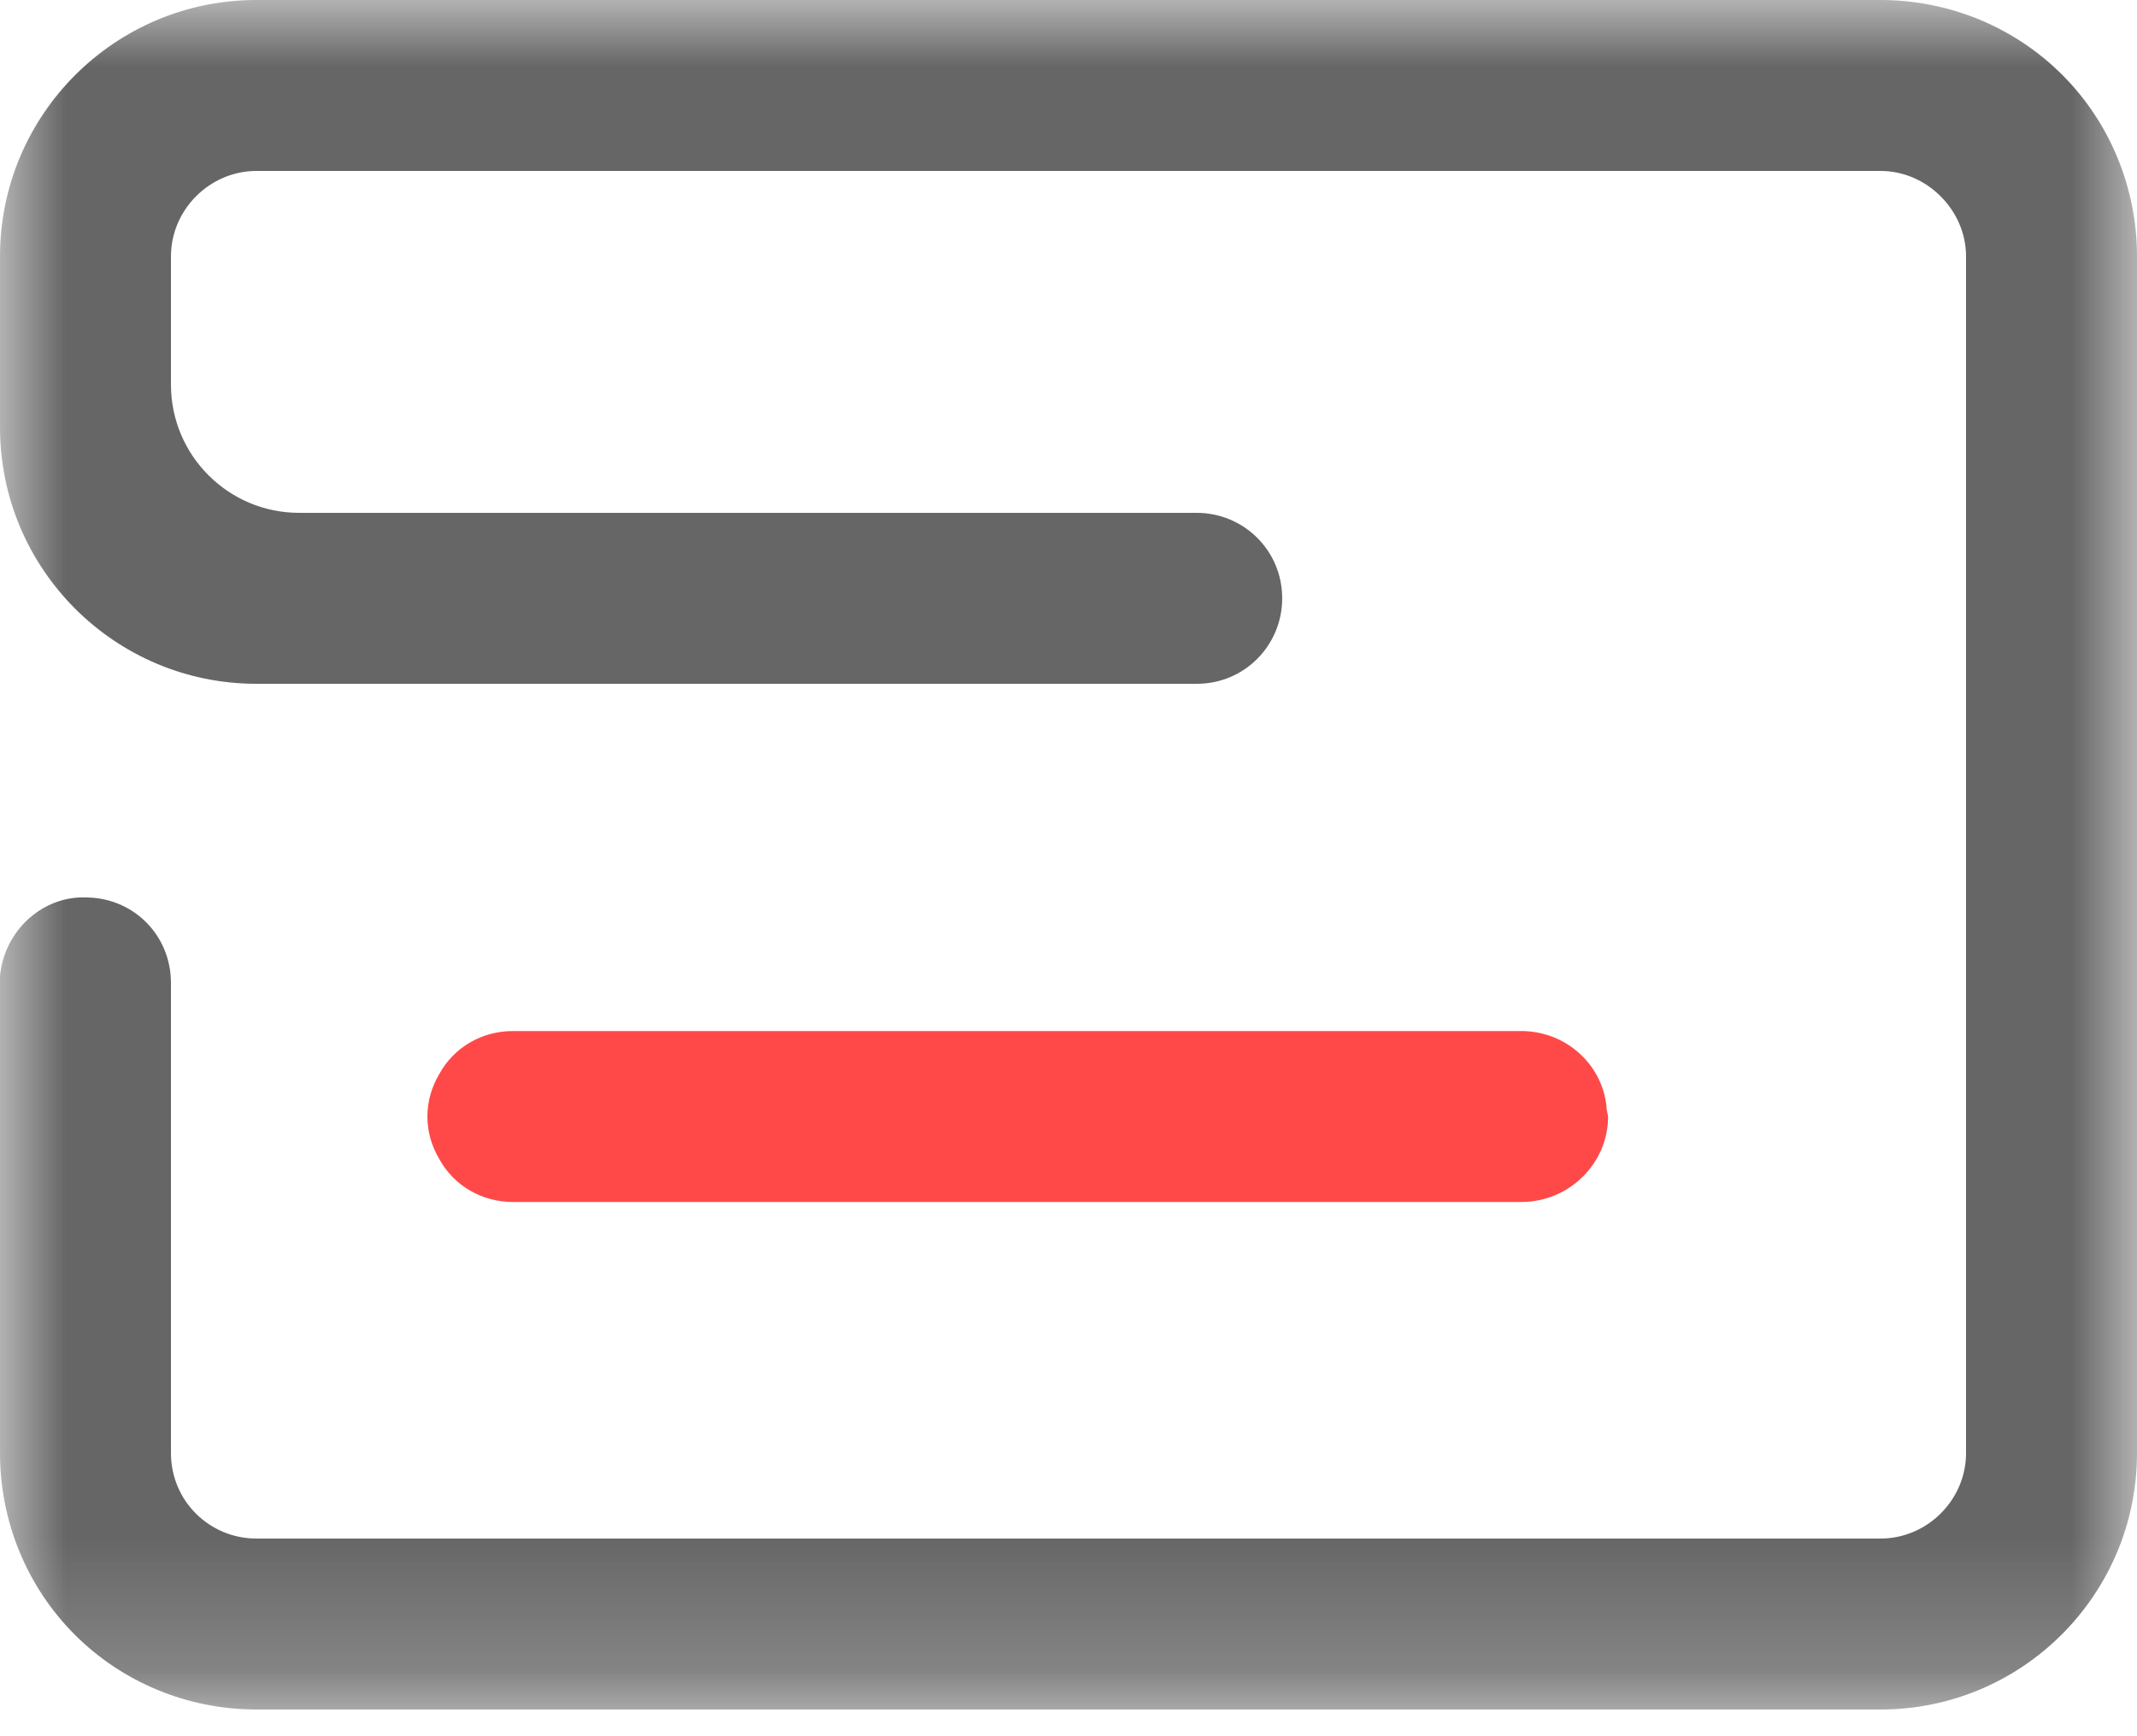
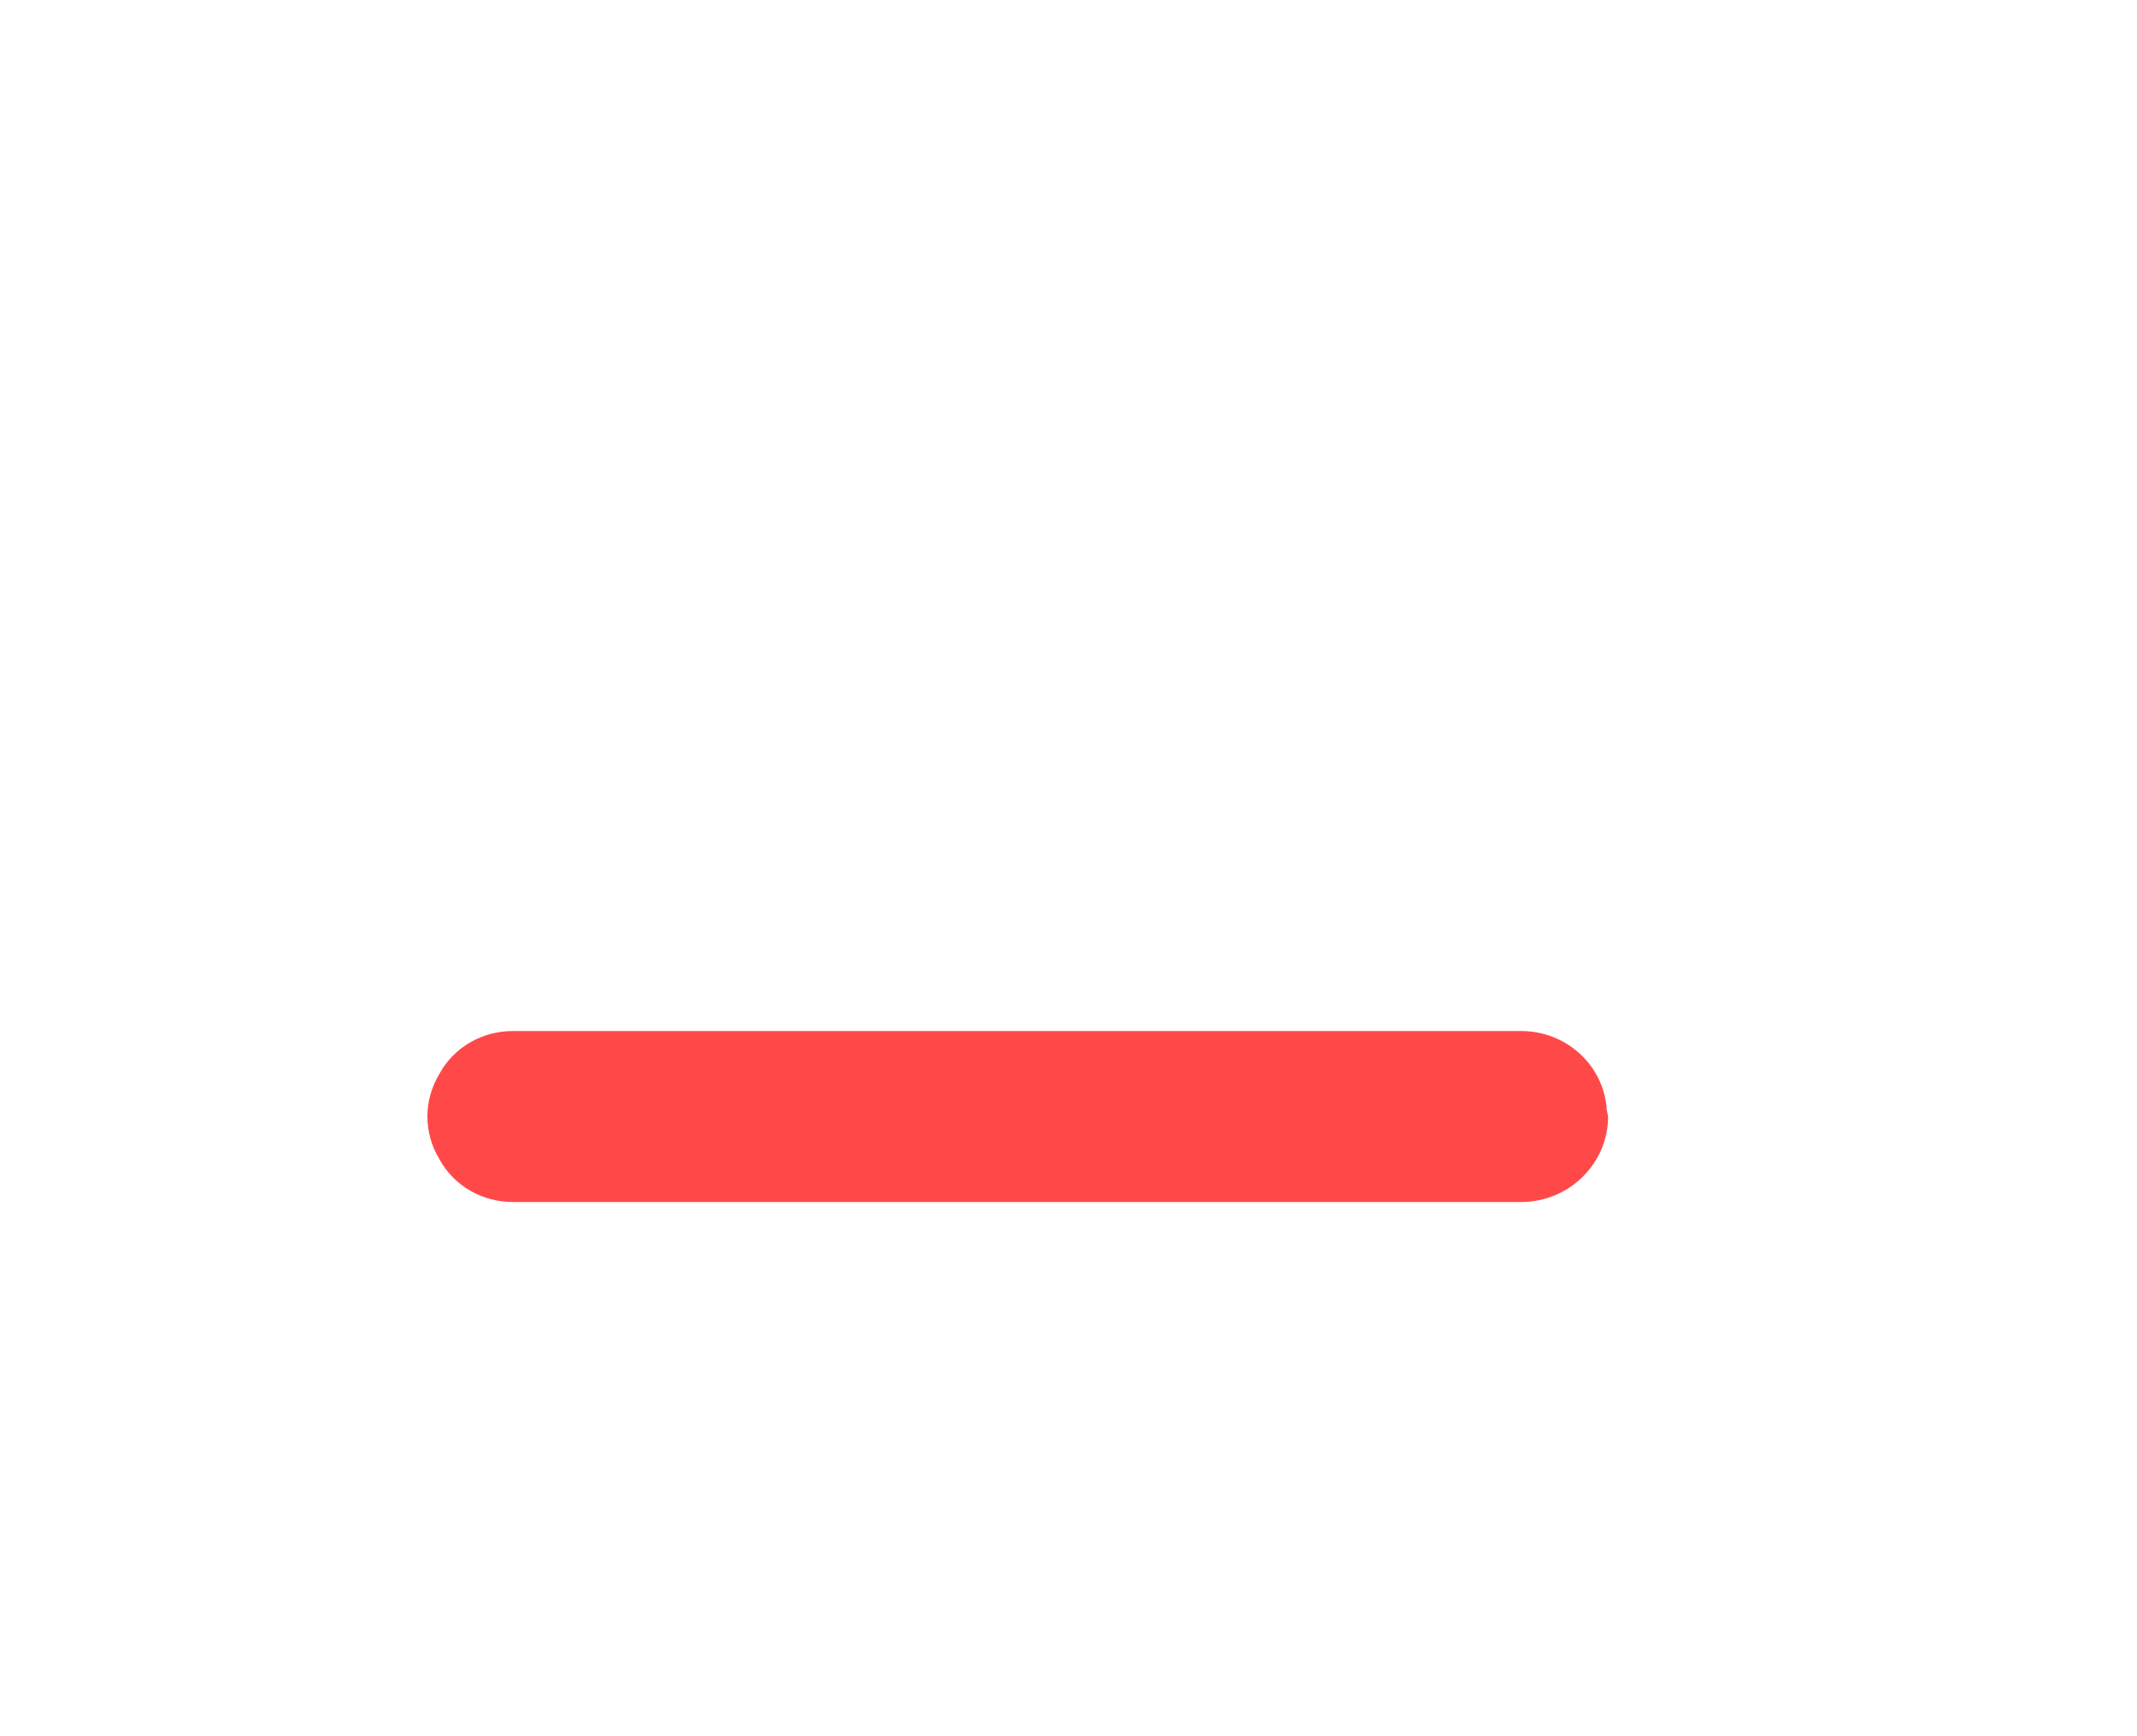
<svg xmlns="http://www.w3.org/2000/svg" xmlns:xlink="http://www.w3.org/1999/xlink" width="16" height="13" viewBox="0 0 16 13" fill="none">
  <defs>
    <rect id="path_0" x="0" y="0" width="16" height="12.8" />
  </defs>
  <g opacity="1" transform="translate(0 0)  rotate(0 8 6.4)">
    <mask id="bg-mask-0" fill="white">
      <use xlink:href="#path_0" />
    </mask>
    <g mask="url(#bg-mask-0)">
      <g opacity="1" transform="translate(0 -2.4034677750250924e-7)  rotate(0 8 6.4)">
-         <path id="路径 1" fill-rule="evenodd" style="fill:#666666" transform="translate(0 0)  rotate(0 8 6.4)" opacity="1" d="M0,10.88C0,11.39 0.2,11.88 0.56,12.24C0.92,12.6 1.41,12.8 1.92,12.8L14.08,12.8C15.14,12.8 16,11.94 16,10.88L16,1.92C16,1.41 15.8,0.92 15.44,0.56C15.08,0.2 14.59,0 14.08,0L1.92,0C0.86,0 0,0.86 0,1.92L0,3.2C0,4.26 0.86,5.12 1.92,5.12L8.96,5.12C9.32,5.12 9.6,4.83 9.6,4.48C9.6,4.12 9.31,3.84 8.96,3.84L2.24,3.84C1.71,3.84 1.28,3.41 1.28,2.88L1.28,1.92C1.28,1.57 1.57,1.28 1.92,1.28L14.08,1.28C14.25,1.28 14.41,1.35 14.53,1.47C14.65,1.59 14.72,1.75 14.72,1.92L14.72,10.88C14.72,11.23 14.43,11.52 14.08,11.52L1.92,11.52C1.57,11.52 1.28,11.24 1.28,10.88L1.28,7.36C1.28,7.01 1.01,6.73 0.66,6.72C0.32,6.7 0.03,6.97 0,7.31L0,7.36L0,10.88Z " />
        <path id="路径 3" fill-rule="evenodd" style="fill:#FF4949" transform="translate(3.2 7.72)  rotate(0 4.418 0.64)" opacity="1" d="M0.64,0C0.41,0 0.2,0.12 0.09,0.32C-0.03,0.52 -0.03,0.76 0.09,0.96C0.2,1.16 0.41,1.28 0.64,1.28L8.19,1.28C8.55,1.28 8.84,0.99 8.84,0.64L8.83,0.59C8.81,0.26 8.53,0 8.19,0L8.19,0L0.64,0Z " />
      </g>
    </g>
  </g>
</svg>